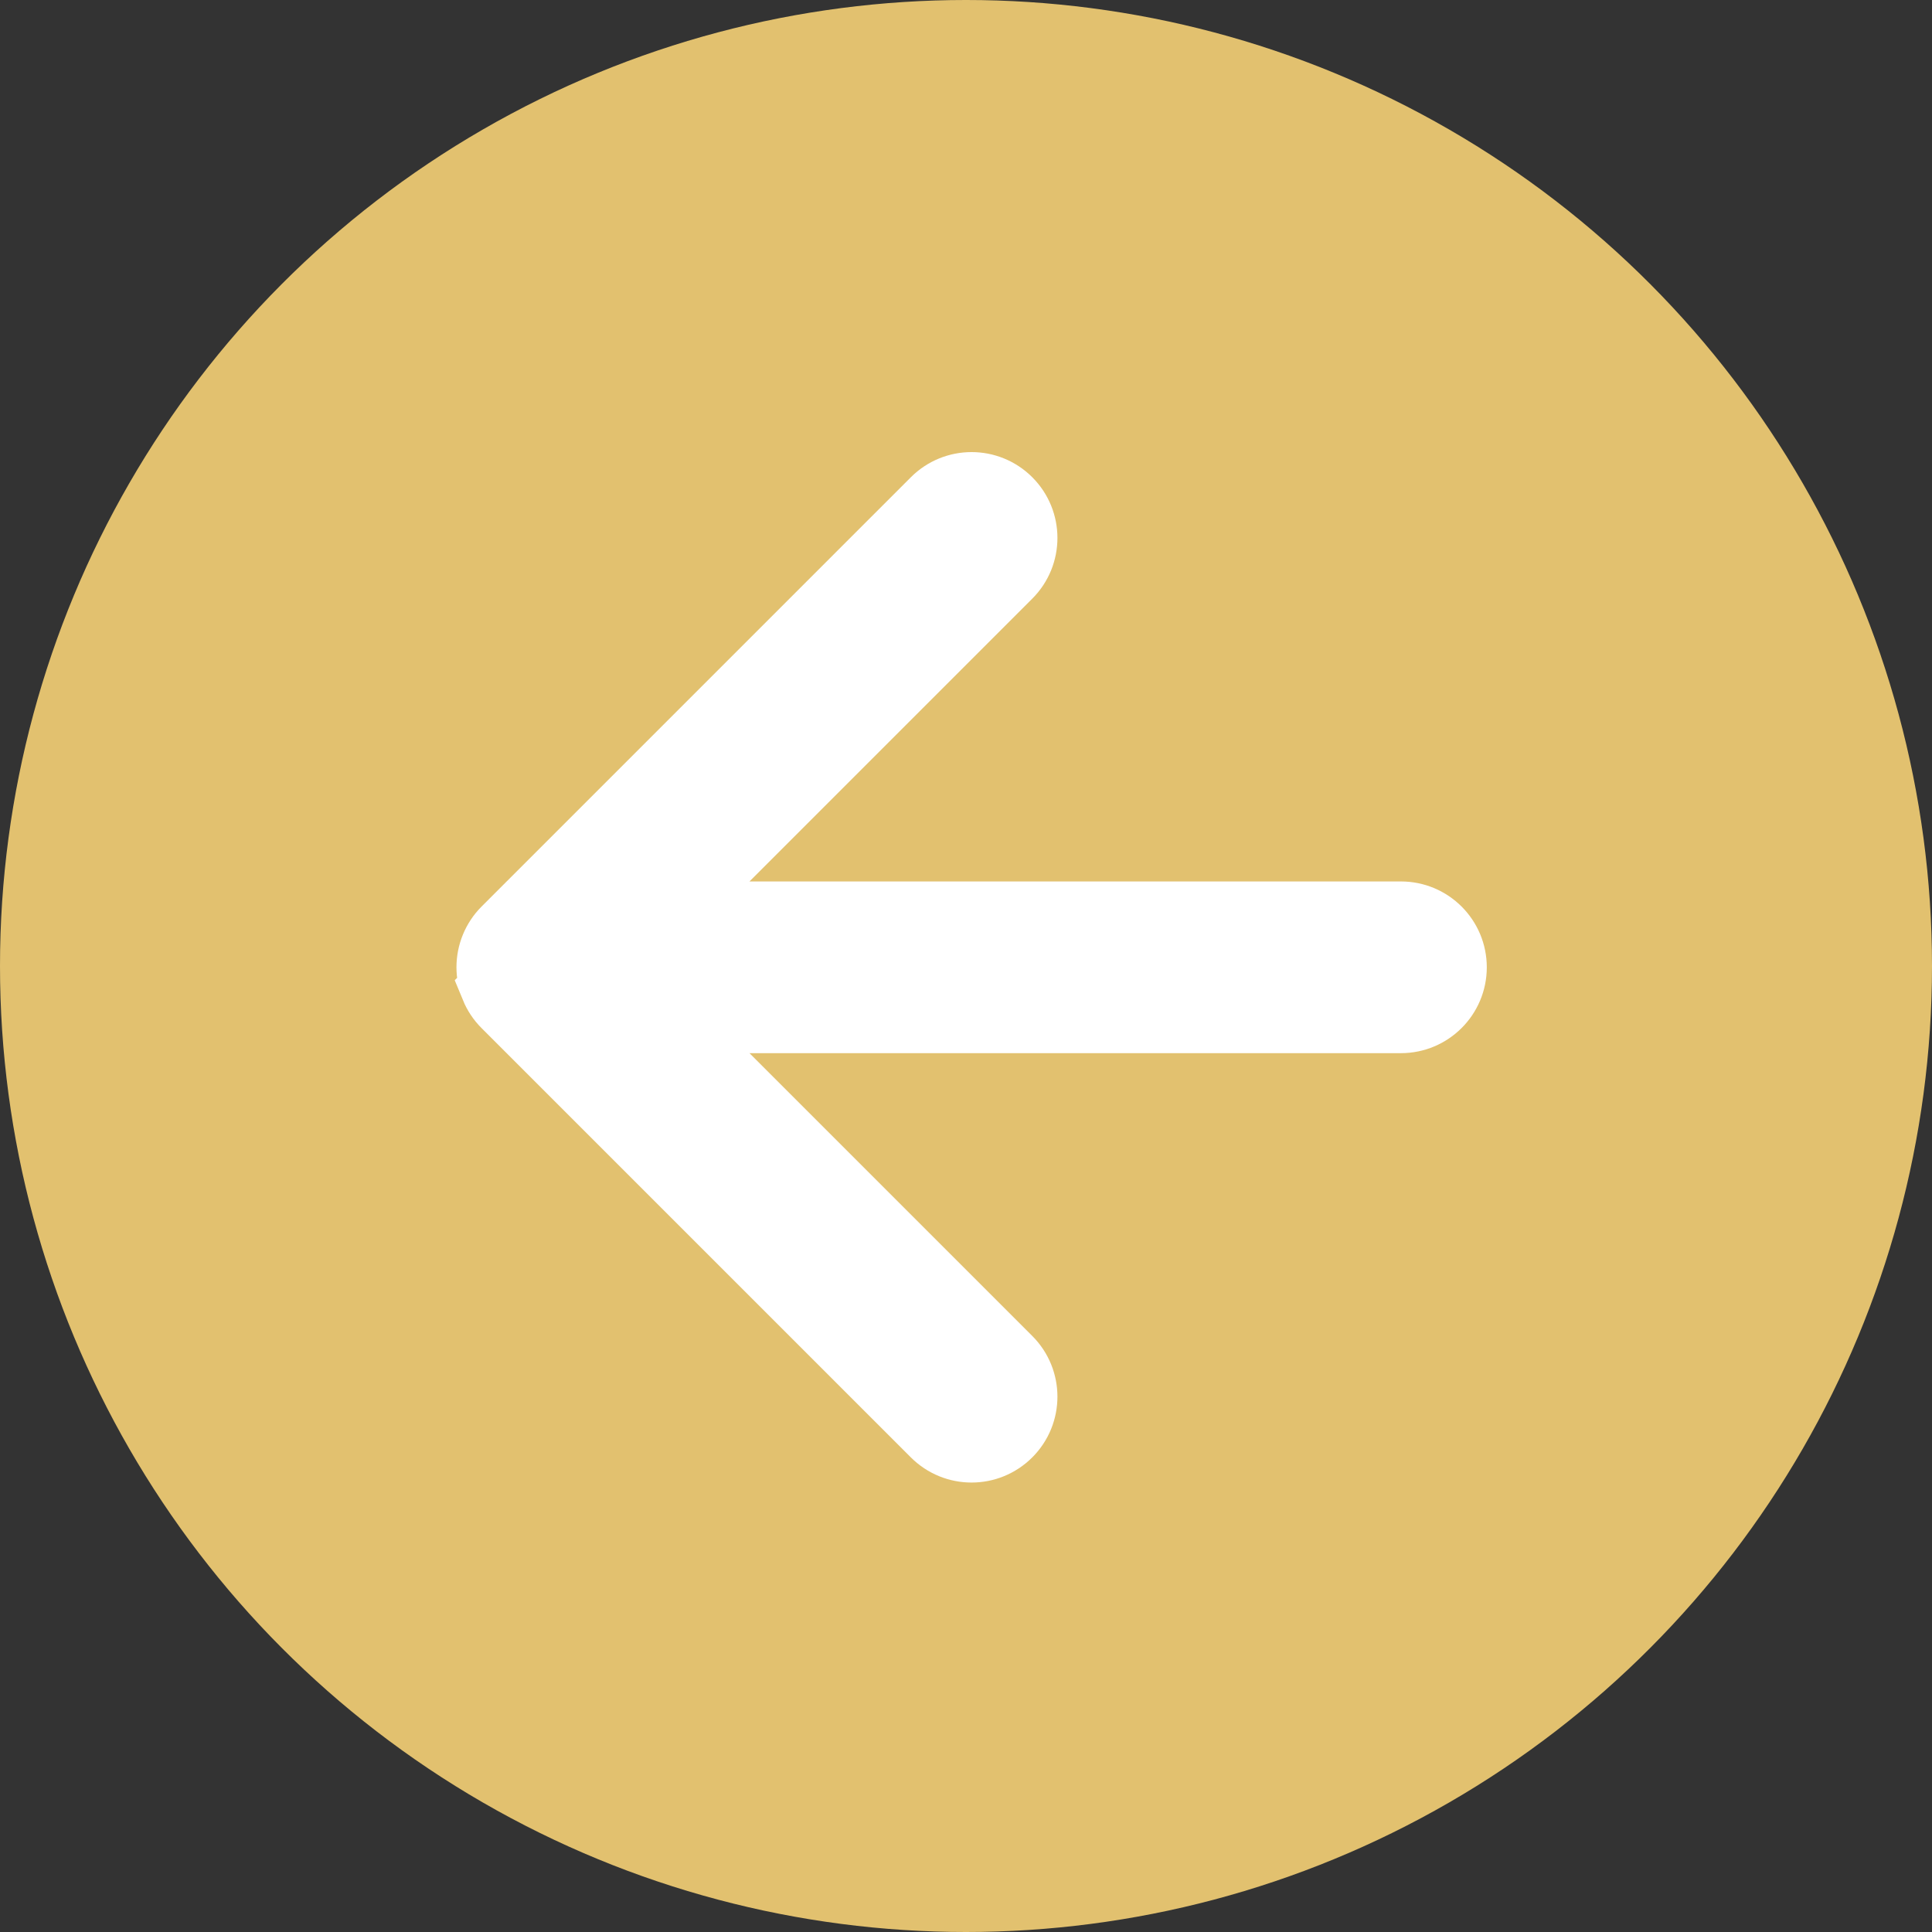
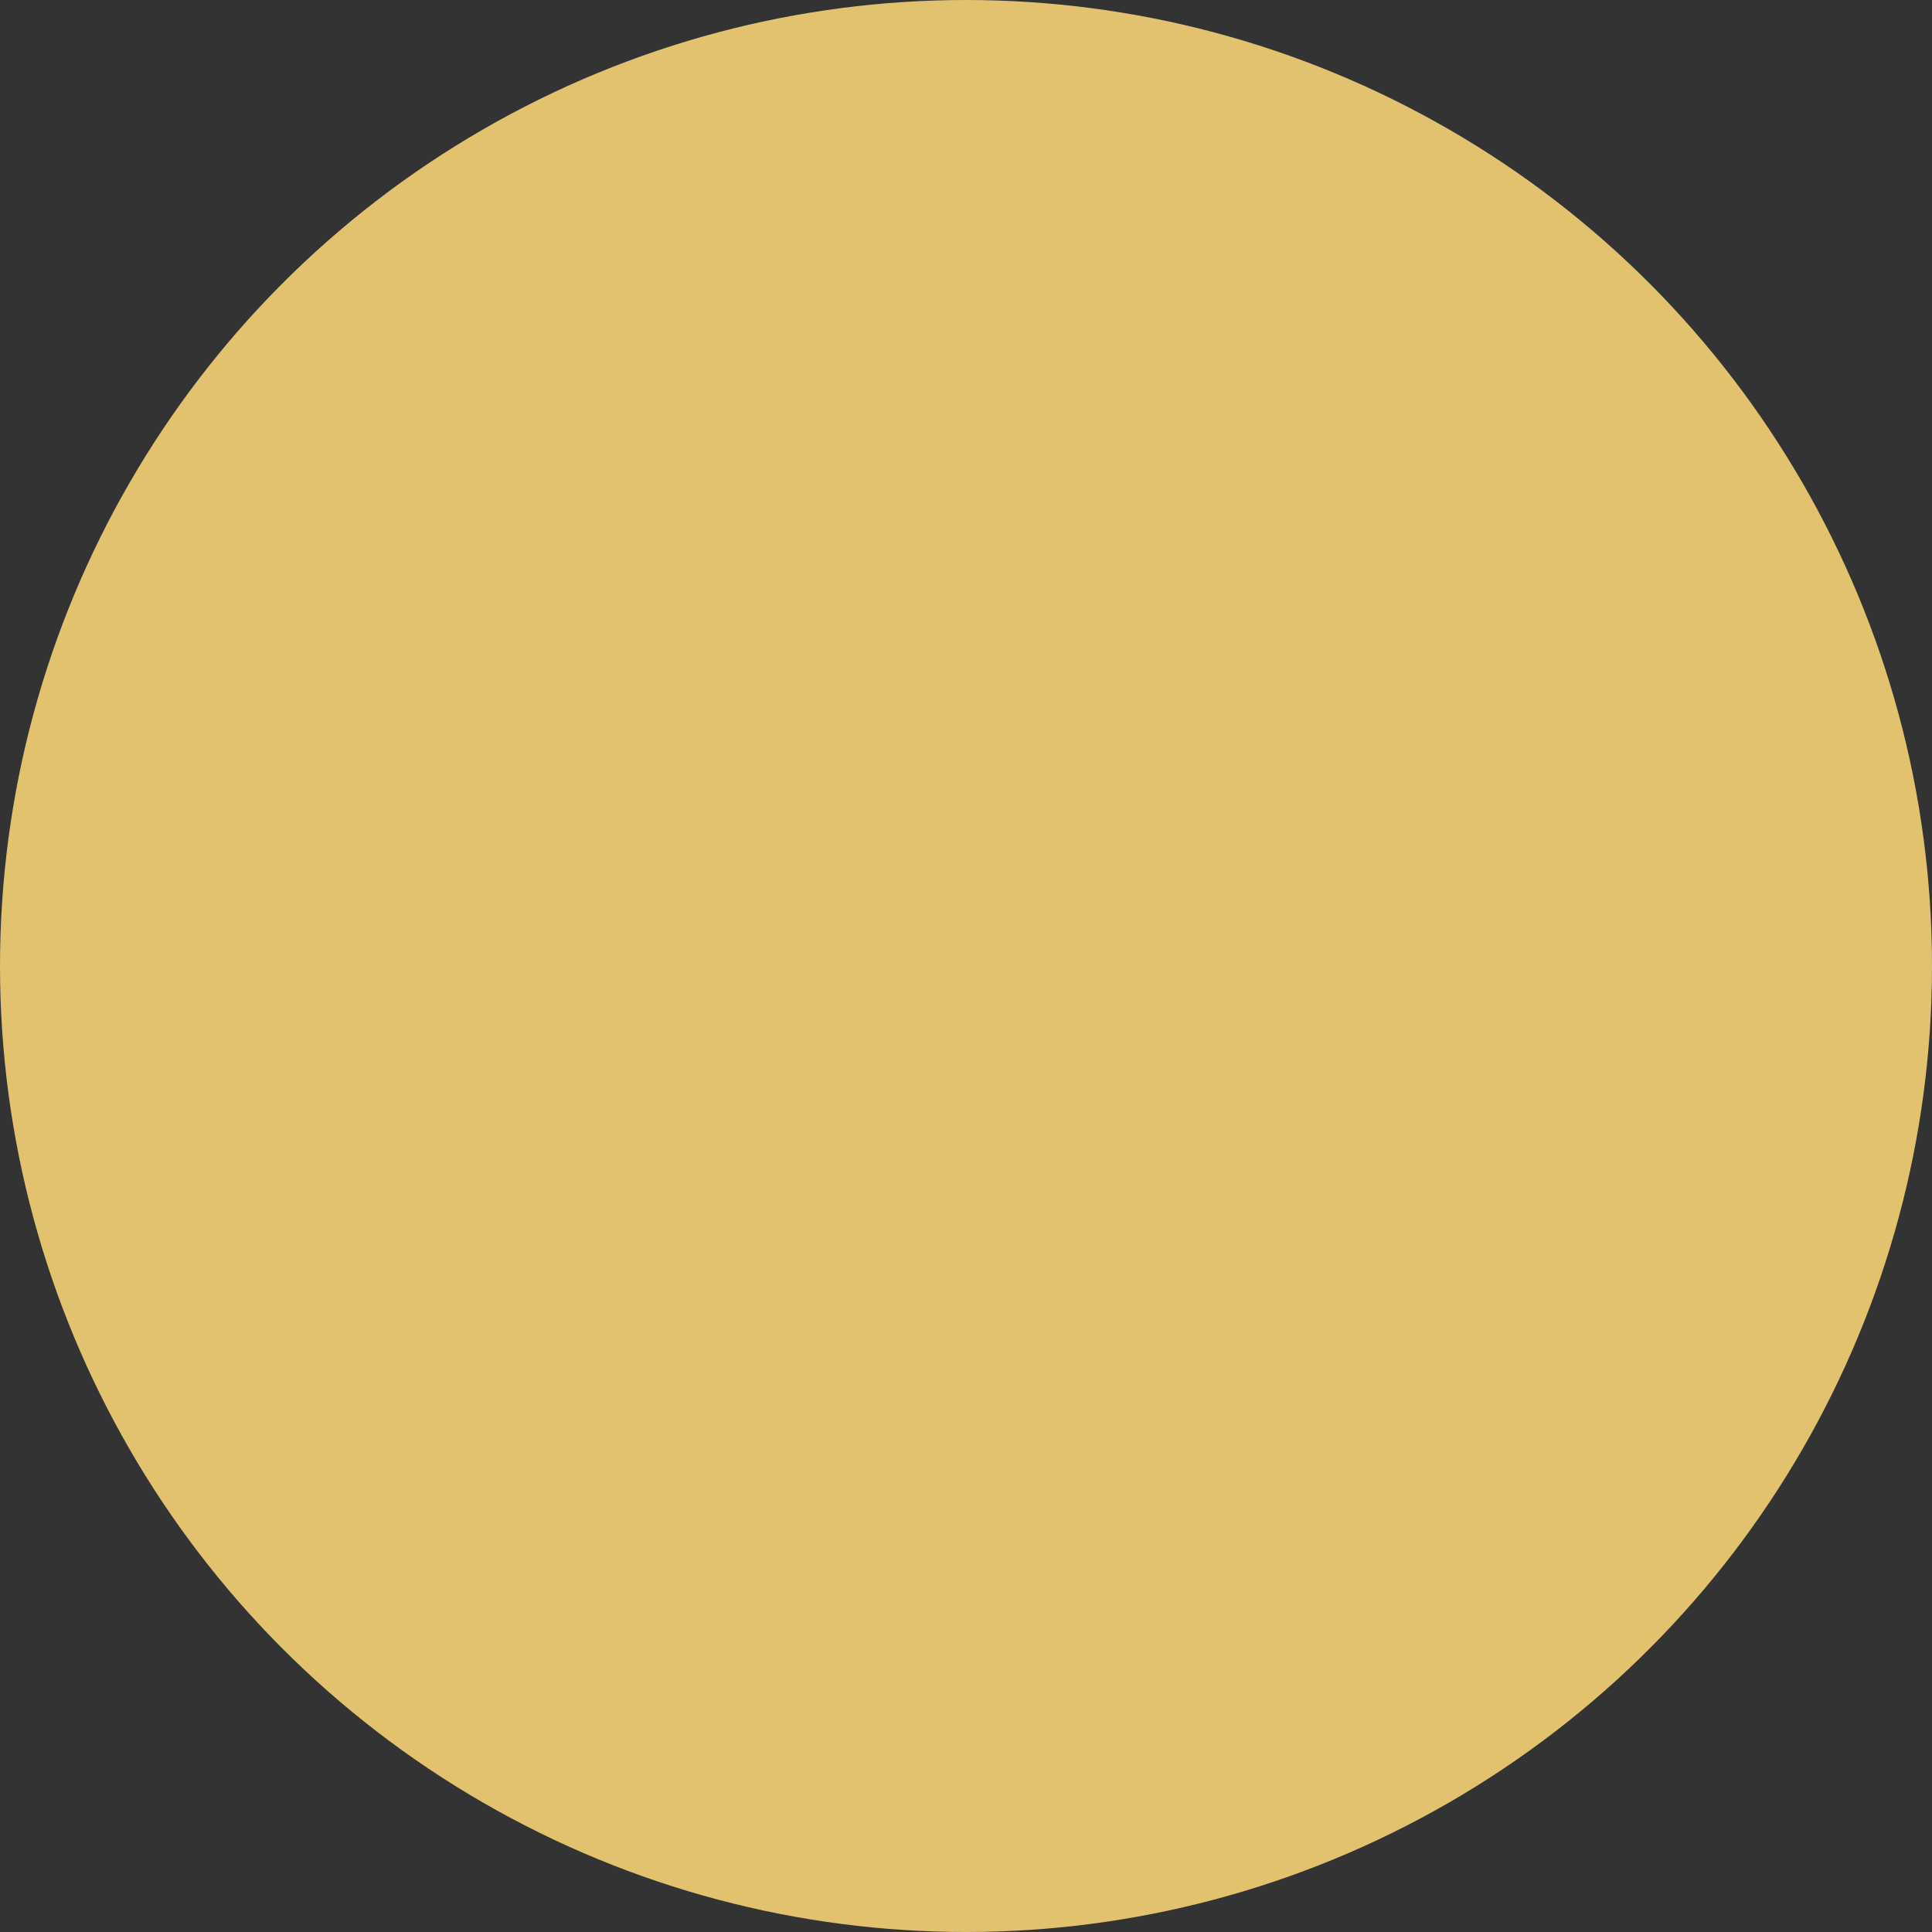
<svg xmlns="http://www.w3.org/2000/svg" id="_レイヤー_2" viewBox="0 0 40 40">
  <rect x="0" y="0" width="40" height="40" fill="#333333" stroke="none" />
  <defs>
    <style>.cls-1{fill:#fff;stroke:#fff;stroke-miterlimit:10;stroke-width:1.333px;}.cls-2{fill:#e2c16f;stroke-width:0px;}</style>
  </defs>
  <g id="_レイヤー_1-2">
    <circle class="cls-2" cx="20" cy="20" r="20" />
-     <path class="cls-1" d="M10.201,20.451c-.112-.272-.112-.578,0-.849.056-.136.138-.259.24-.361l8.889-8.889c.434-.434,1.137-.434,1.571,0,.434.434.434,1.137,0,1.571l-6.993,6.993h15.097c.614,0,1.111.498,1.111,1.111s-.498,1.111-1.111,1.111h-15.097s6.993,6.993,6.993,6.993c.434.434.434,1.137,0,1.571-.217.217-.501.326-.786.326s-.569-.109-.786-.326l-8.889-8.889c-.103-.103-.184-.225-.24-.361Z" />
  </g>
</svg>